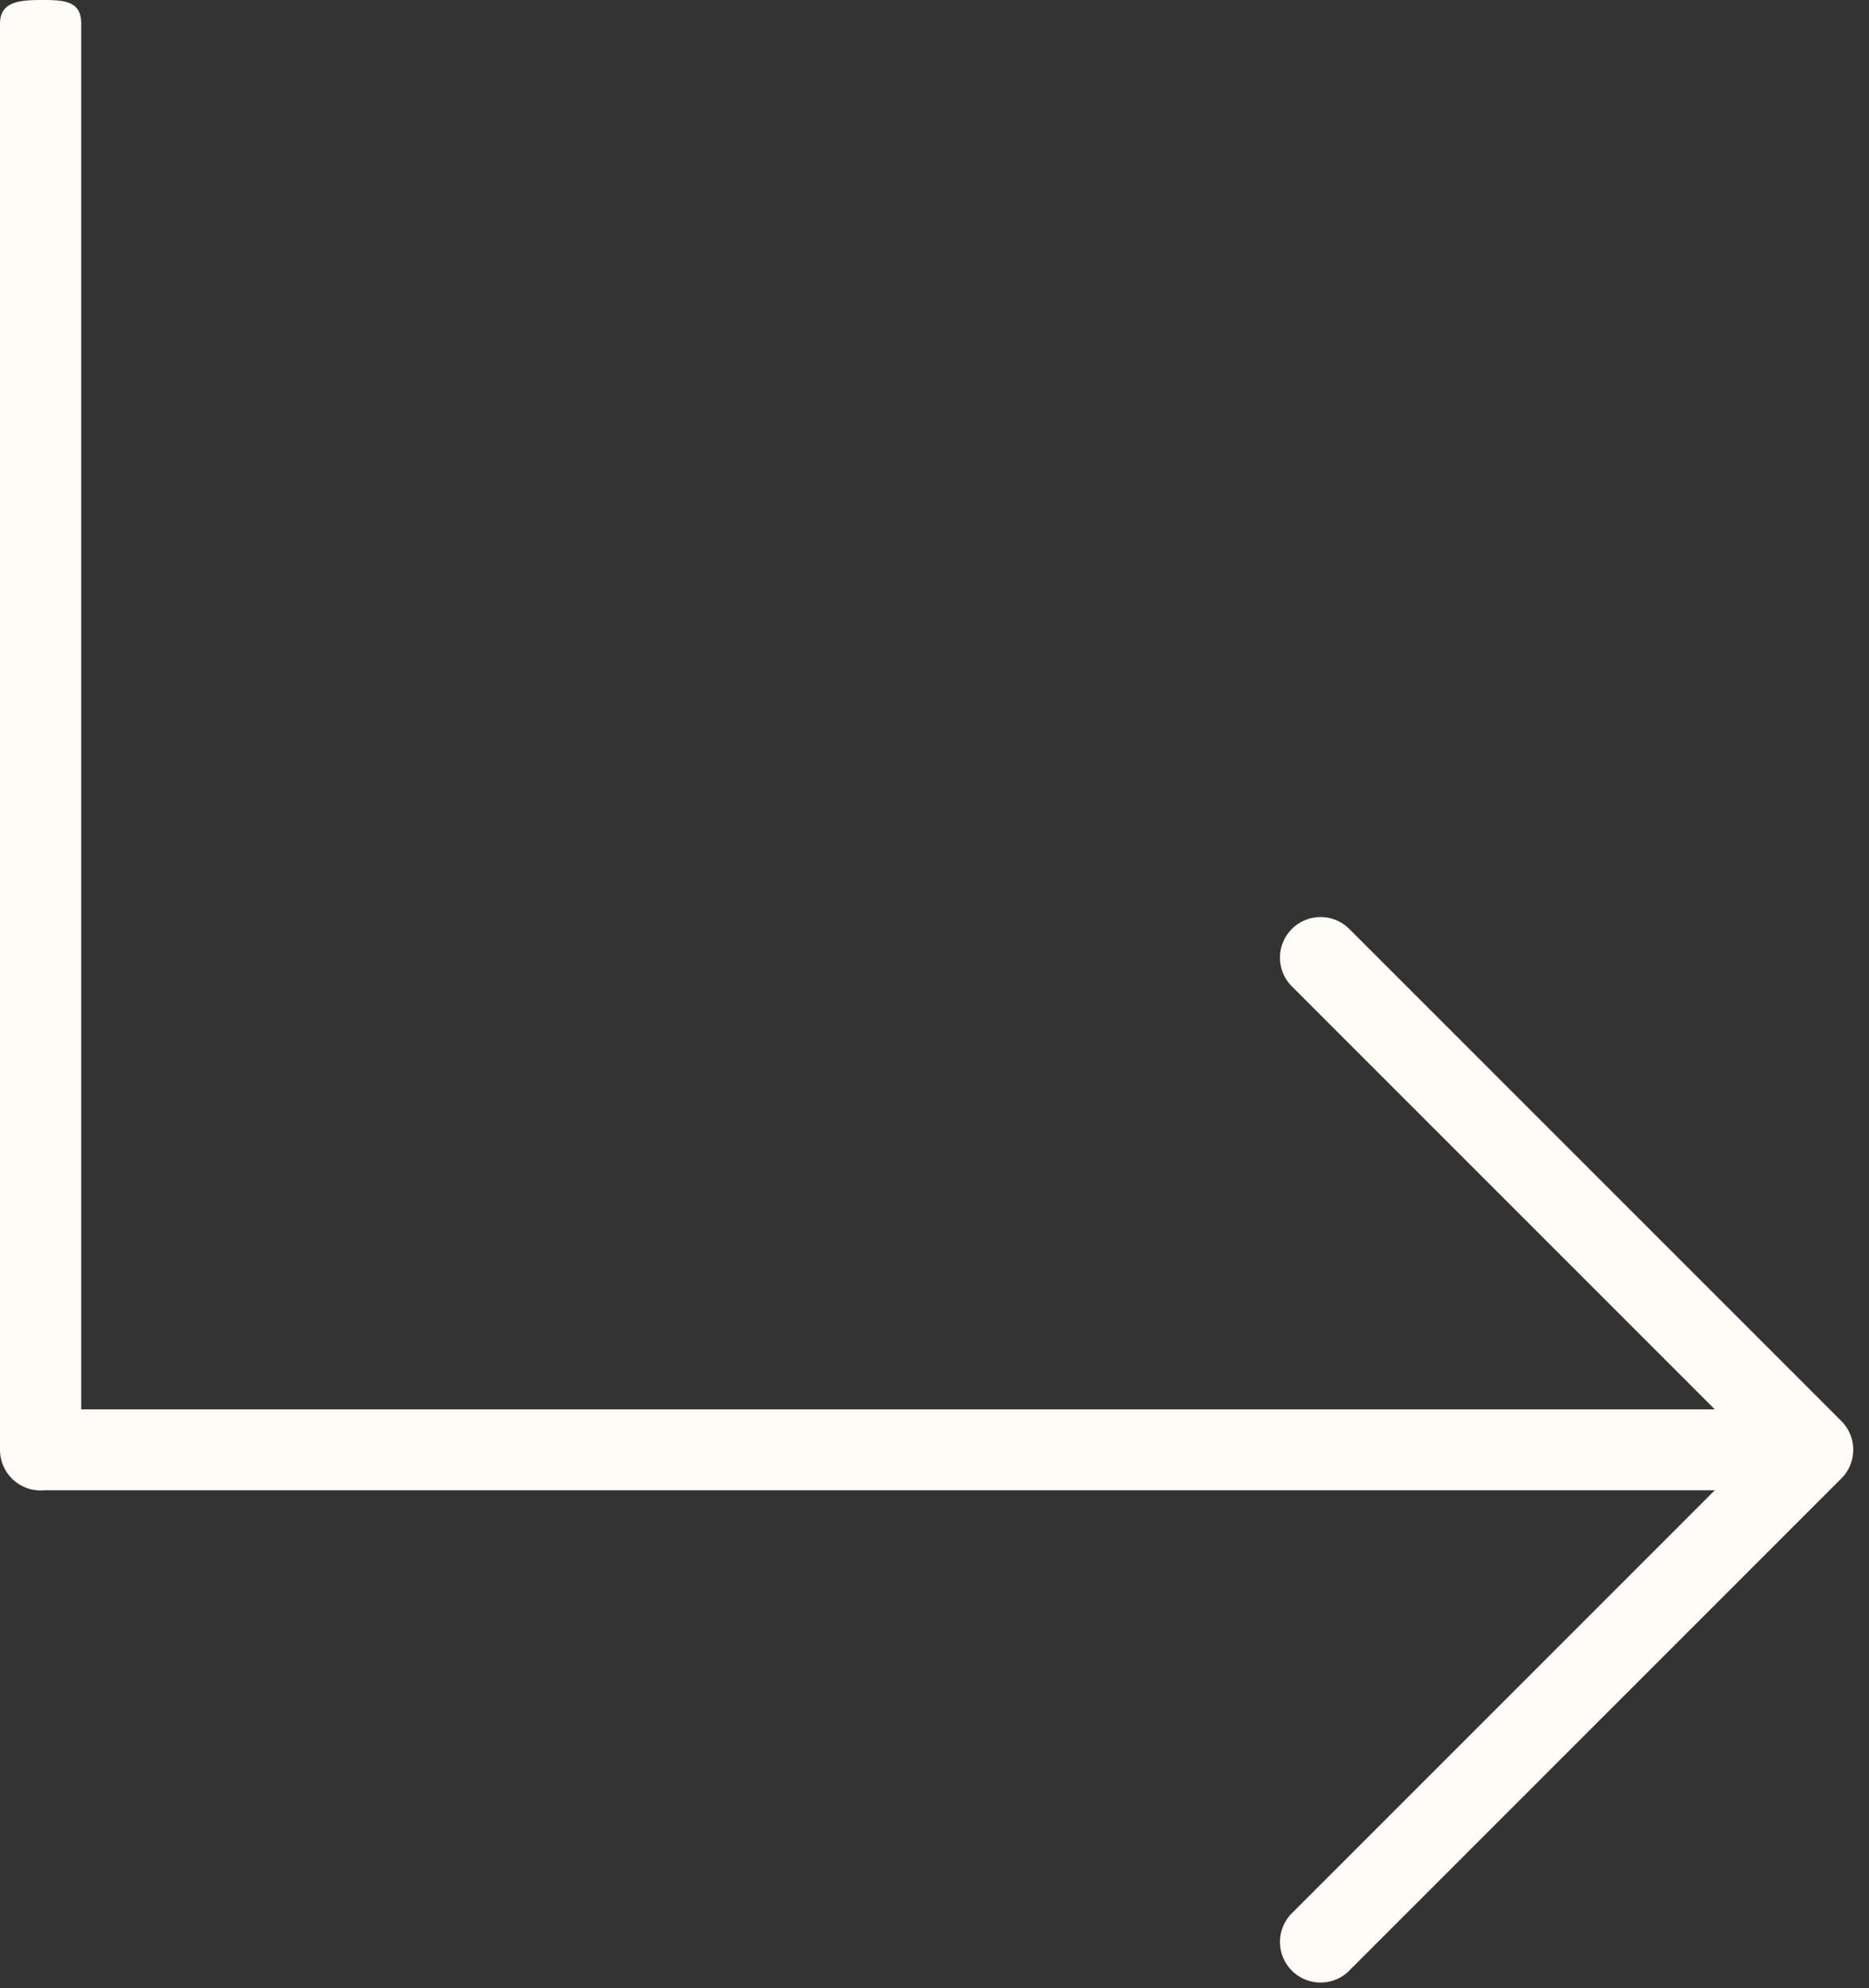
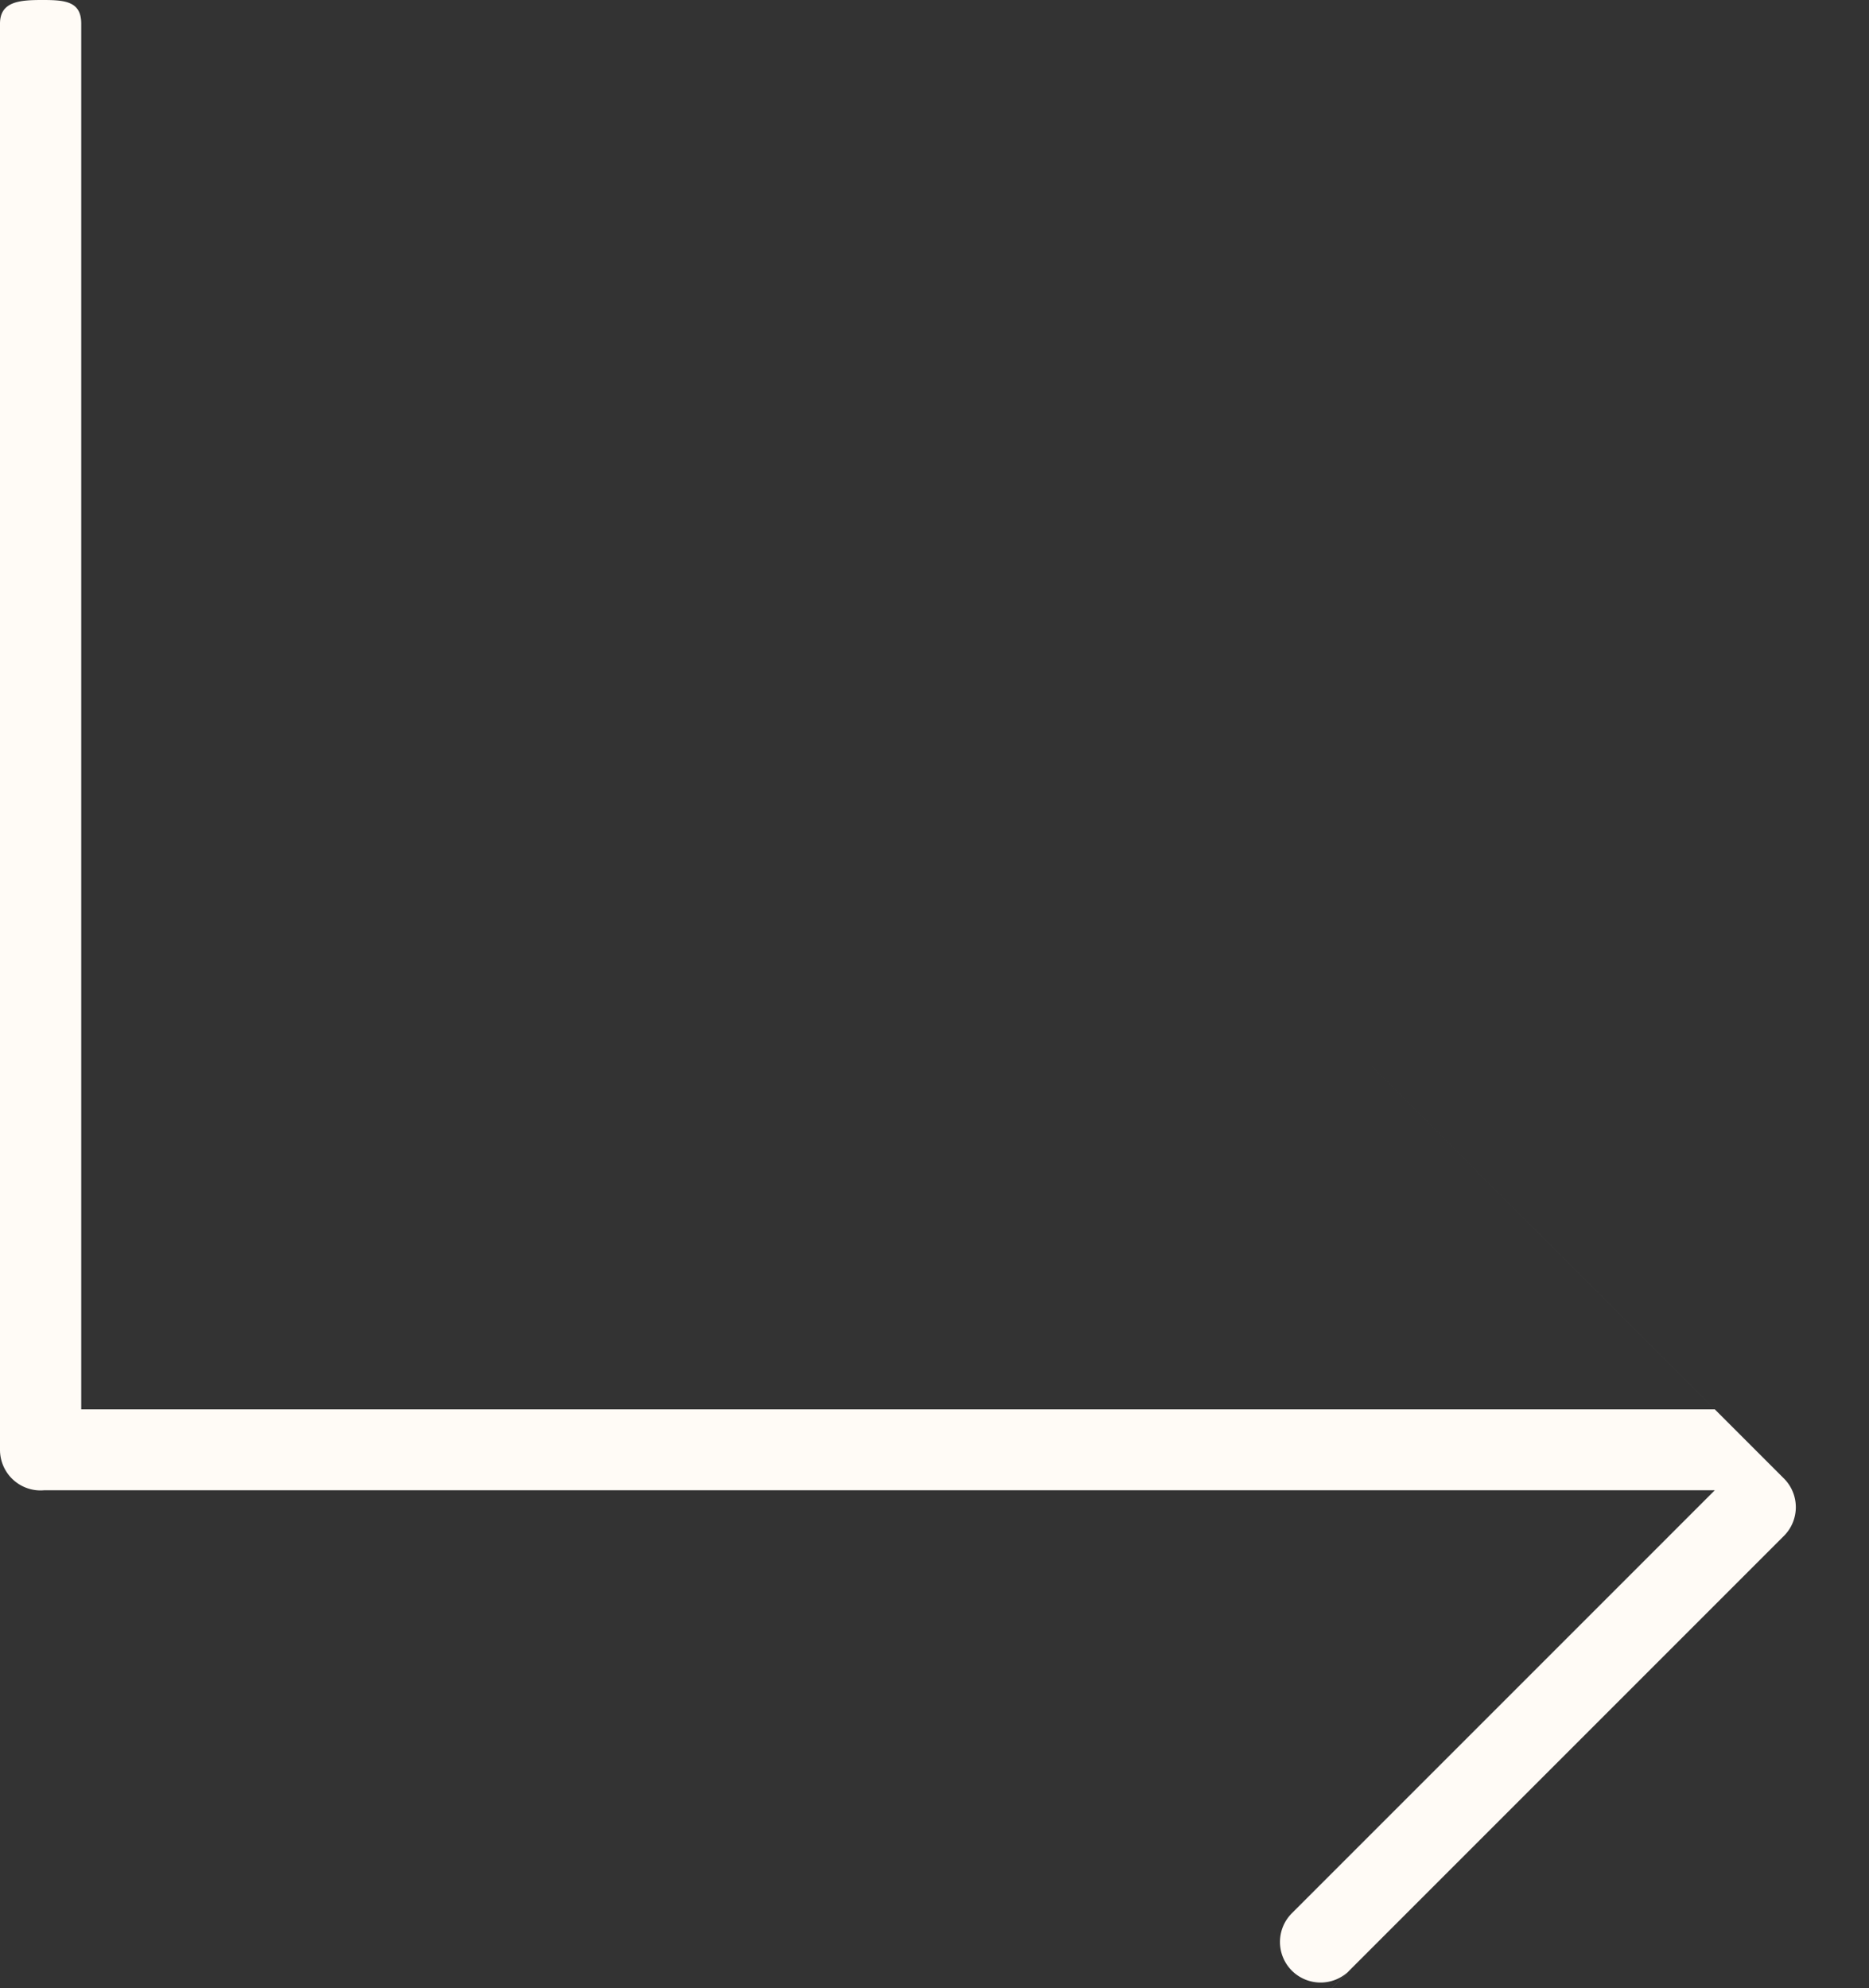
<svg xmlns="http://www.w3.org/2000/svg" width="110" height="117" fill="none">
  <rect width="100%" height="100%" fill="#333333" stroke="none" />
-   <path fill="#FFFBF6" d="M79.413 115.976a2.393 2.393 0 0 1-3.38 0 2.39 2.39 0 0 1 0-3.38l24.891-24.892H2.601c-.072.005-.139.01-.21.01A2.39 2.39 0 0 1 0 85.323V1.392C0 .072 1.18 0 2.5 0s2.281.072 2.281 1.392v81.55h96.143L76.033 58.05a2.39 2.39 0 0 1 0-3.38 2.39 2.39 0 0 1 3.38 0l28.96 28.96a2.39 2.39 0 0 1 0 3.38l-28.96 28.961z" />
+   <path fill="#FFFBF6" d="M79.413 115.976a2.393 2.393 0 0 1-3.38 0 2.39 2.39 0 0 1 0-3.38l24.891-24.892H2.601c-.072.005-.139.01-.21.01A2.39 2.39 0 0 1 0 85.323V1.392C0 .072 1.18 0 2.5 0s2.281.072 2.281 1.392v81.55h96.143L76.033 58.05l28.96 28.96a2.39 2.39 0 0 1 0 3.38l-28.96 28.961z" />
</svg>